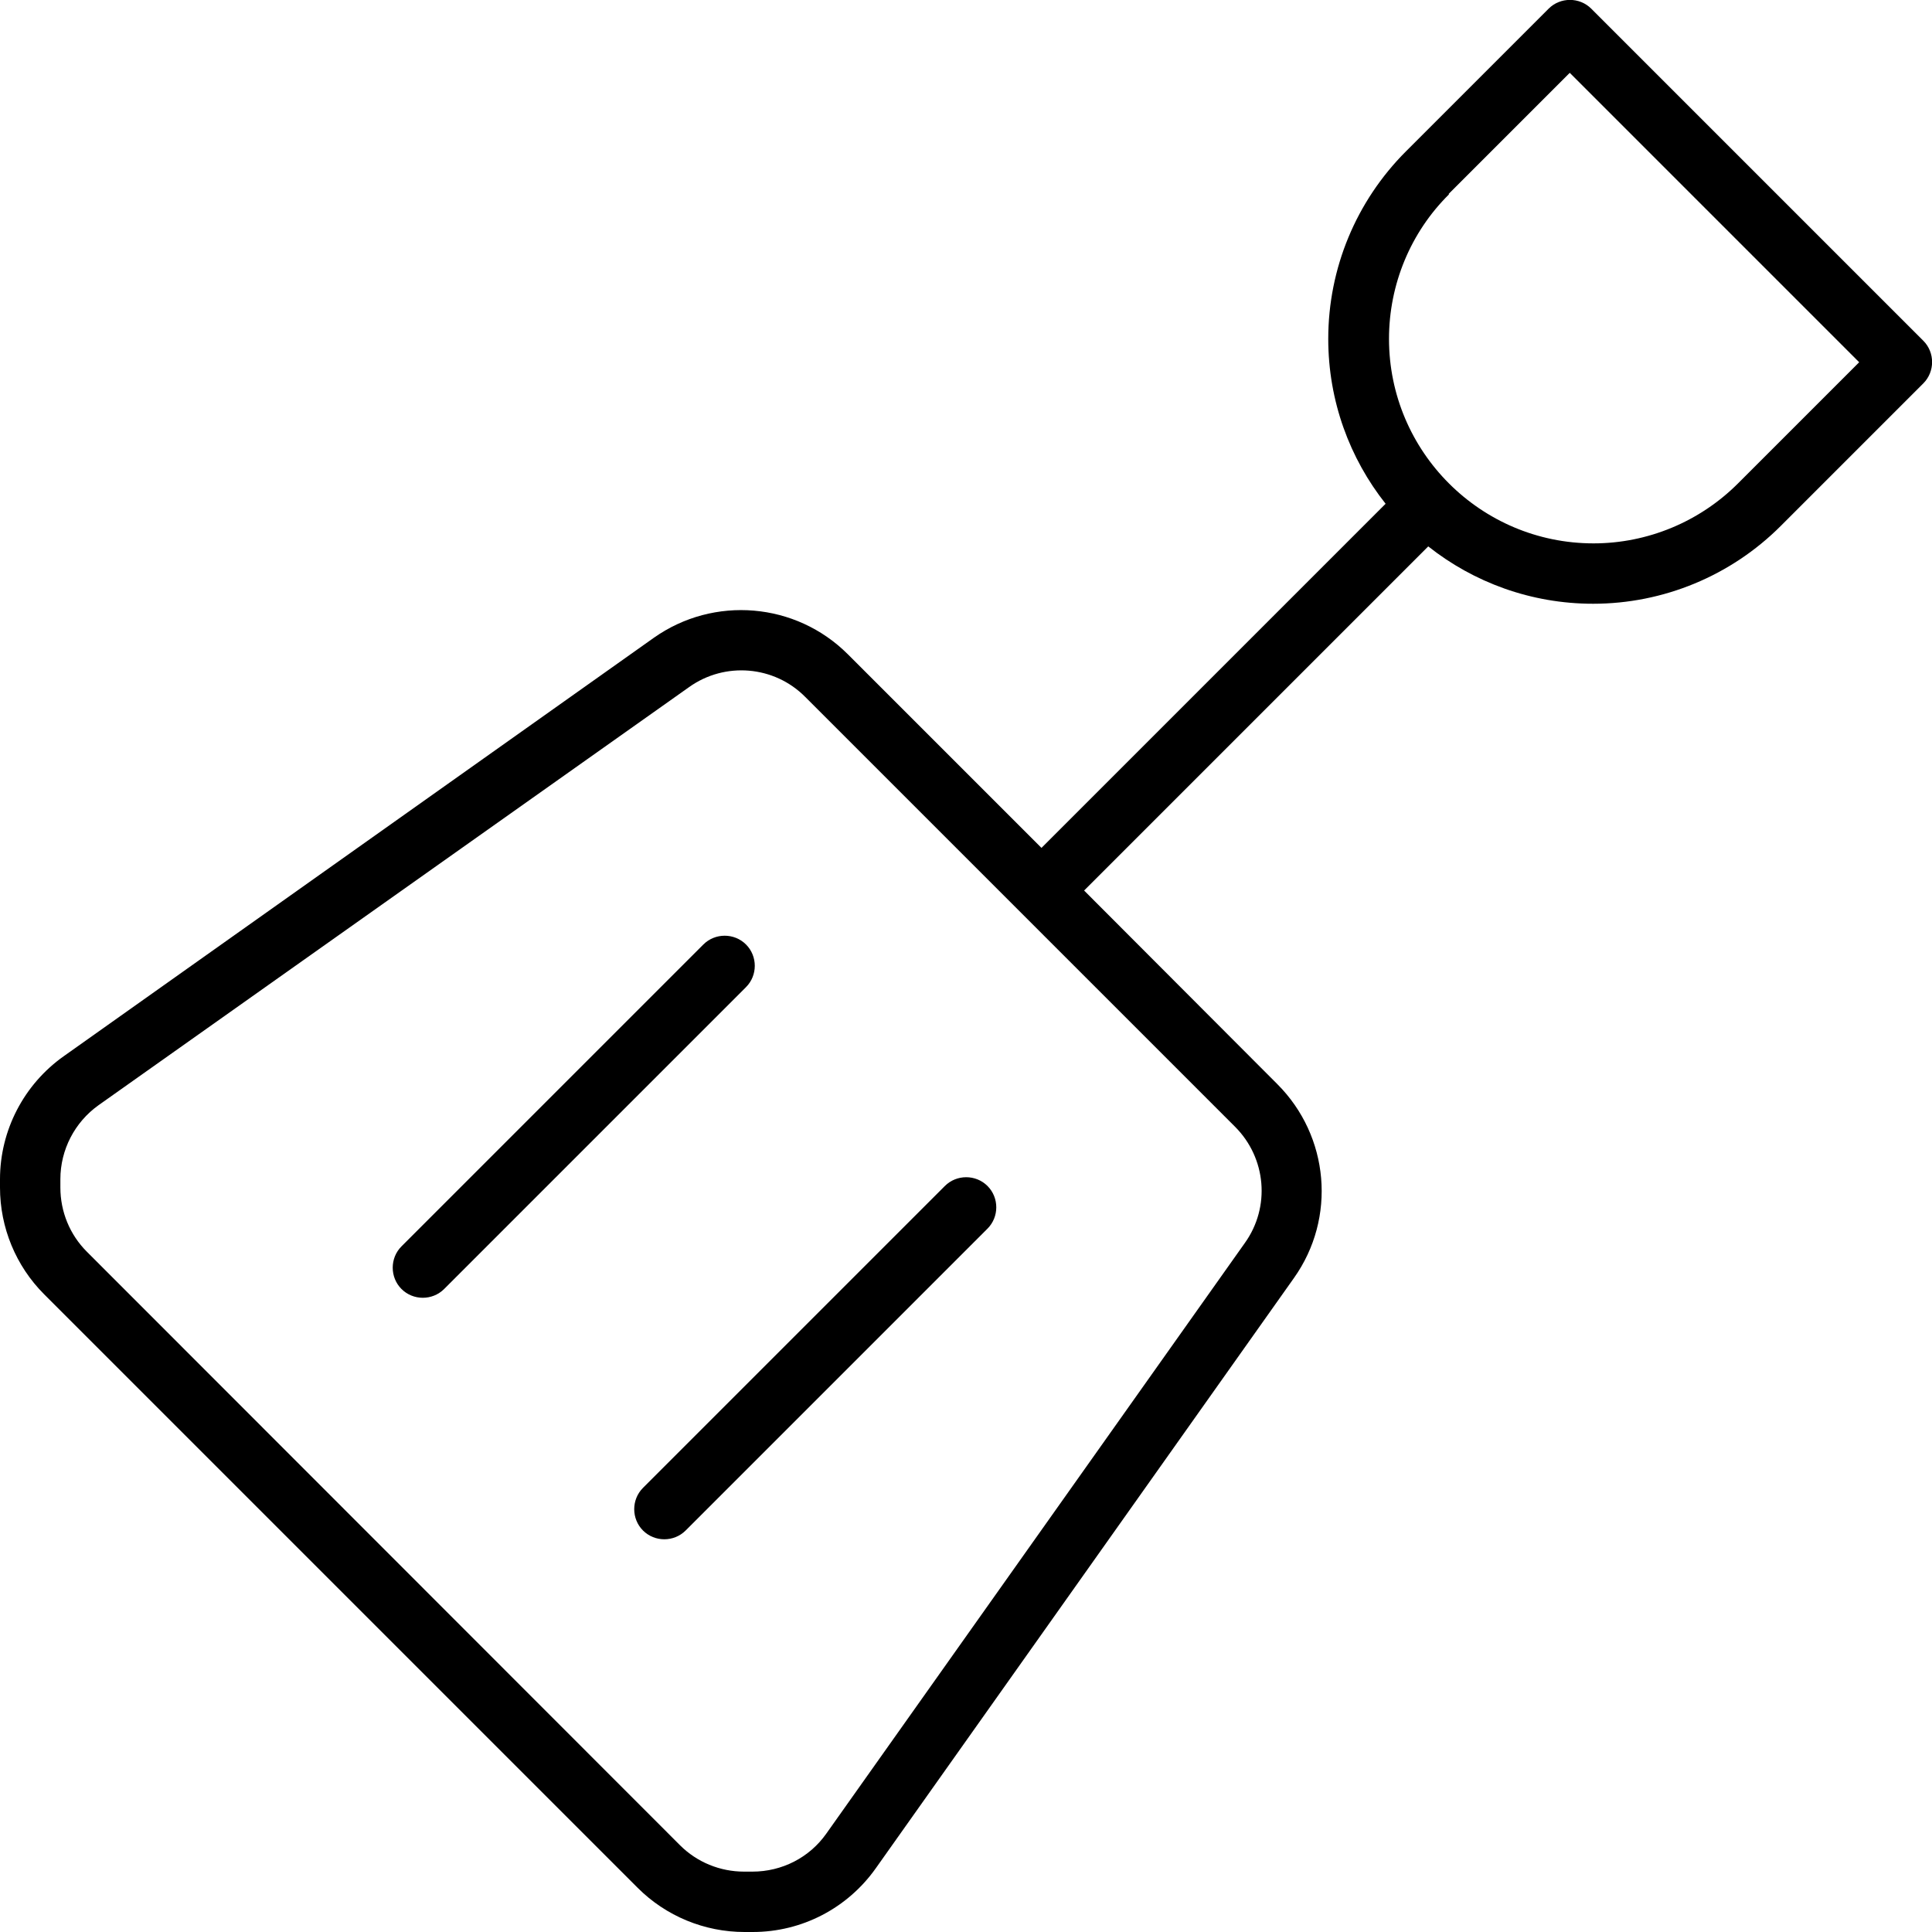
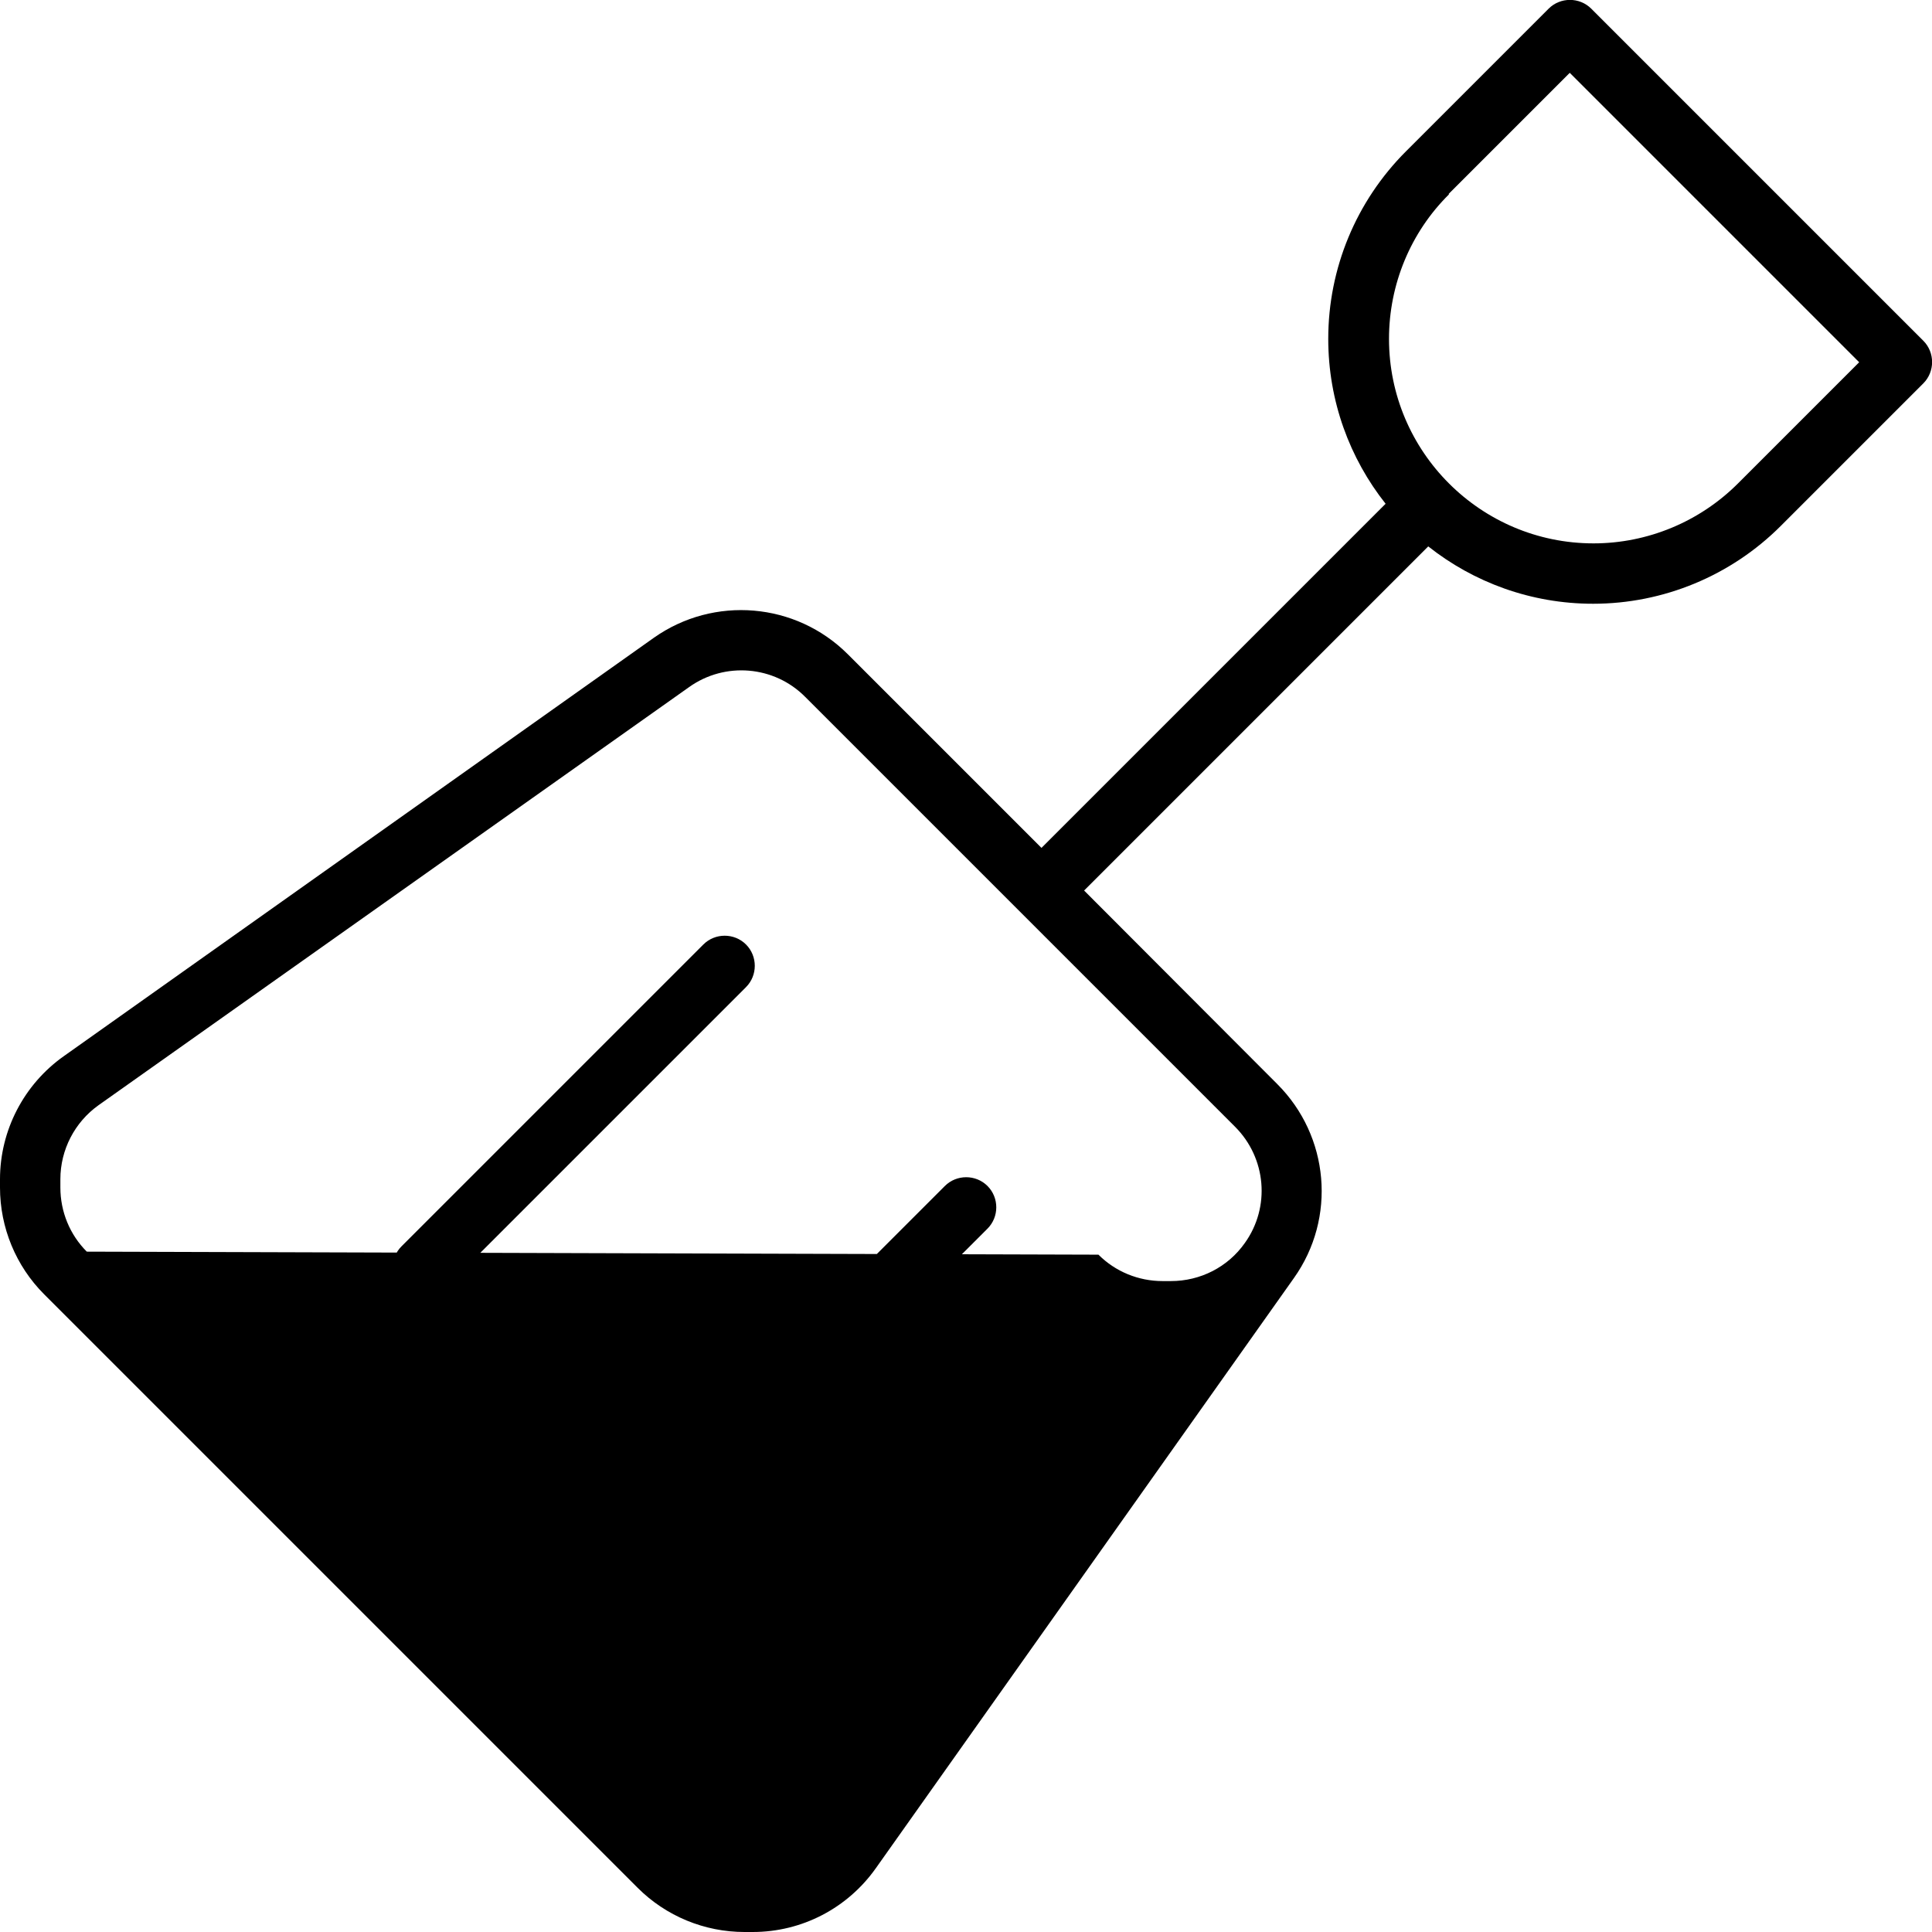
<svg xmlns="http://www.w3.org/2000/svg" viewBox="0 0 512 512">
-   <path d="M421.7 2.3c-3.1-3.1-8.2-3.1-11.3 0L372.6 40.1C359.4 53.3 352 71.1 352 89.8c0 16.5 5.7 31.7 15.2 43.7L276 224.7l-51.3-51.3c-13.8-13.8-35.5-15.6-51.4-4.4L16.9 279.9C6.3 287.4 0 299.6 0 312.5v2.2c0 10.6 4.2 20.8 11.7 28.3L169 500.3c7.5 7.5 17.7 11.7 28.3 11.7h2.2c13 0 25.1-6.3 32.6-16.9L342.9 338.7c11.3-15.9 9.4-37.6-4.4-51.4L287.3 236l91.2-91.2c12 9.5 27.2 15.2 43.7 15.2c18.6 0 36.5-7.4 49.7-20.6l37.8-37.8c3.1-3.1 3.1-8.2 0-11.3l-88-88zM383.9 51.4L416 19.3 492.7 96l-32.1 32.1c-10.2 10.2-24 15.9-38.3 15.9c-29.9 0-54.2-24.3-54.2-54.2c0-14.4 5.7-28.2 15.9-38.3zM182.6 182.1c9.5-6.8 22.6-5.7 30.8 2.6L327.3 298.6c8.3 8.3 9.4 21.3 2.6 30.8L219 485.9c-4.5 6.4-11.8 10.1-19.6 10.1h-2.2c-6.4 0-12.5-2.5-17-7L23 331.7c-4.5-4.5-7-10.6-7-17v-2.2c0-7.8 3.8-15.1 10.1-19.6L182.6 182.1zm15.1 79.5c3.1-3.1 3.1-8.2 0-11.3s-8.2-3.1-11.3 0l-80 80c-3.1 3.1-3.1 8.2 0 11.3s8.2 3.1 11.3 0l80-80zm64 64c3.1-3.1 3.1-8.2 0-11.3s-8.2-3.1-11.3 0l-80 80c-3.1 3.1-3.1 8.2 0 11.3s8.2 3.1 11.3 0l80-80z" />
+   <path d="M421.7 2.3c-3.1-3.1-8.2-3.1-11.3 0L372.6 40.1C359.4 53.3 352 71.1 352 89.8c0 16.5 5.7 31.7 15.2 43.7L276 224.7l-51.3-51.3c-13.8-13.8-35.5-15.6-51.4-4.4L16.9 279.9C6.3 287.4 0 299.6 0 312.5v2.2c0 10.6 4.2 20.8 11.7 28.3L169 500.3c7.5 7.5 17.7 11.7 28.3 11.7h2.2c13 0 25.1-6.3 32.6-16.9L342.9 338.7c11.3-15.9 9.4-37.6-4.4-51.4L287.3 236l91.2-91.2c12 9.5 27.2 15.2 43.7 15.2c18.6 0 36.5-7.4 49.7-20.6l37.8-37.8c3.1-3.1 3.1-8.2 0-11.3l-88-88zM383.9 51.4L416 19.3 492.7 96l-32.1 32.1c-10.2 10.2-24 15.9-38.3 15.9c-29.9 0-54.2-24.3-54.2-54.2c0-14.4 5.7-28.2 15.9-38.3zM182.6 182.1c9.5-6.8 22.6-5.7 30.8 2.6L327.3 298.6c8.3 8.3 9.4 21.3 2.6 30.8c-4.5 6.4-11.8 10.1-19.6 10.1h-2.2c-6.4 0-12.5-2.5-17-7L23 331.7c-4.5-4.5-7-10.6-7-17v-2.2c0-7.8 3.8-15.1 10.1-19.6L182.6 182.1zm15.1 79.5c3.1-3.1 3.1-8.2 0-11.3s-8.2-3.1-11.3 0l-80 80c-3.1 3.1-3.1 8.2 0 11.3s8.2 3.1 11.3 0l80-80zm64 64c3.1-3.1 3.1-8.2 0-11.3s-8.2-3.1-11.3 0l-80 80c-3.1 3.1-3.1 8.2 0 11.3s8.2 3.1 11.3 0l80-80z" />
</svg>